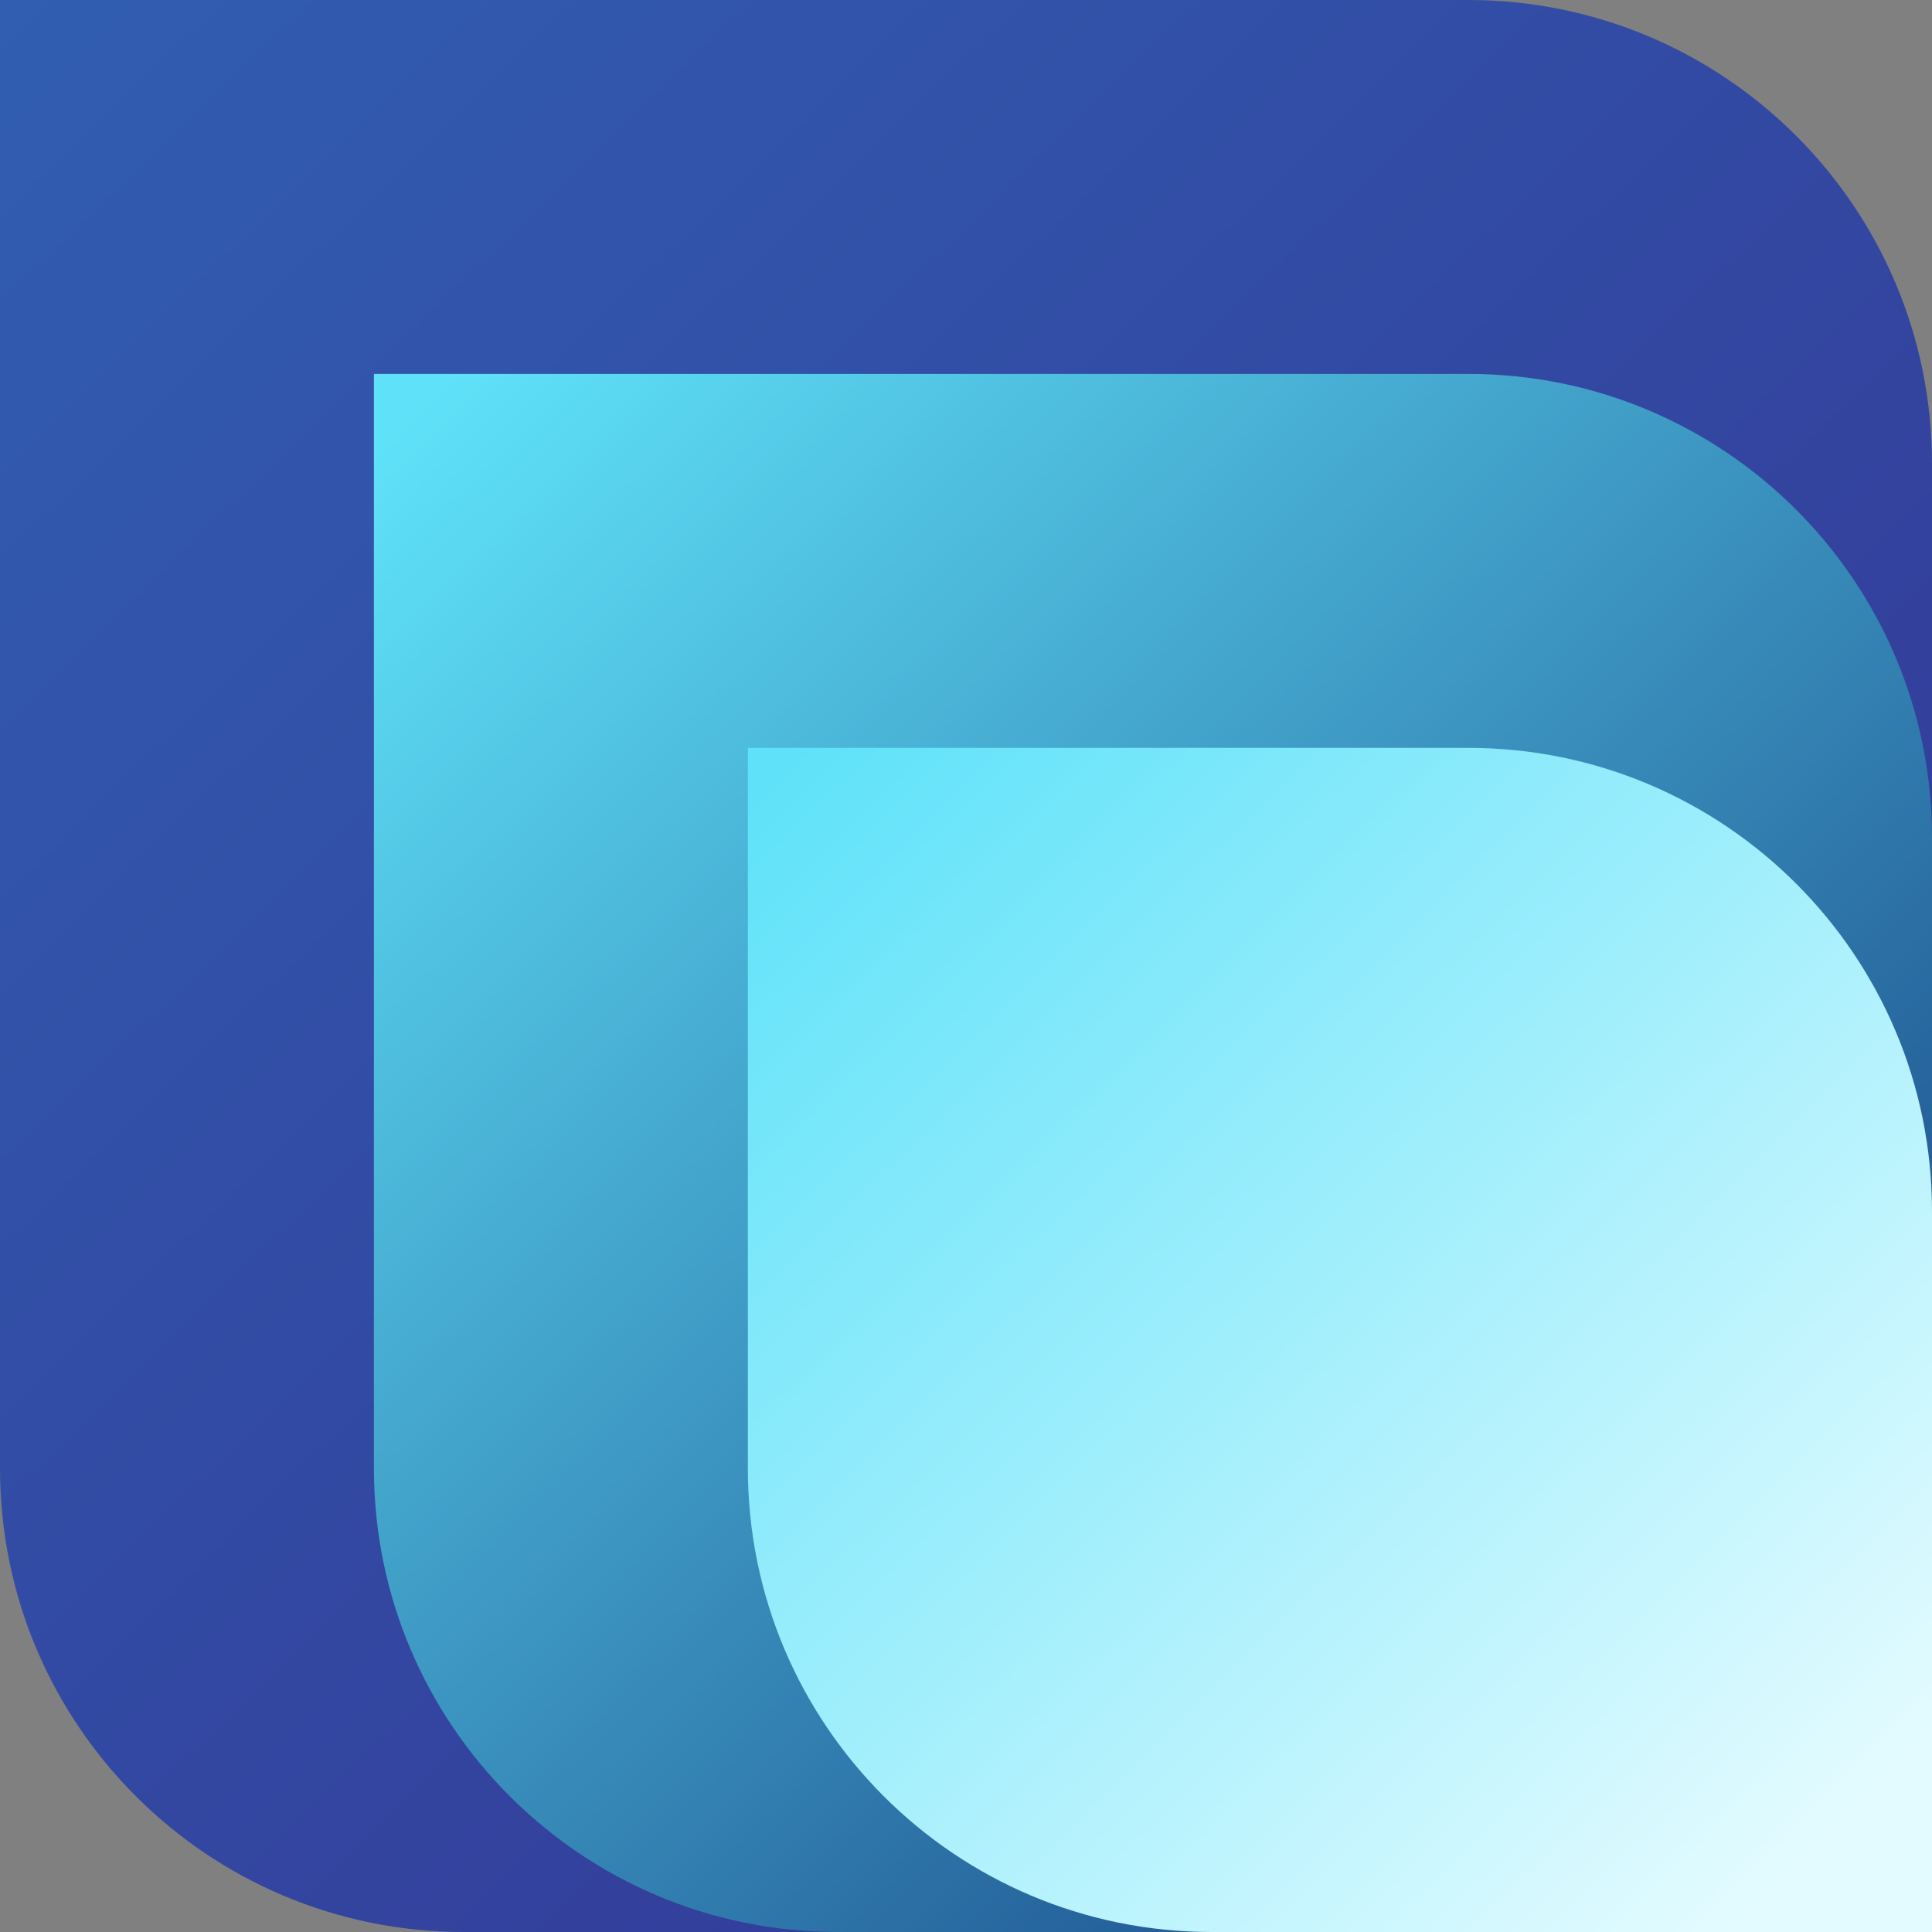
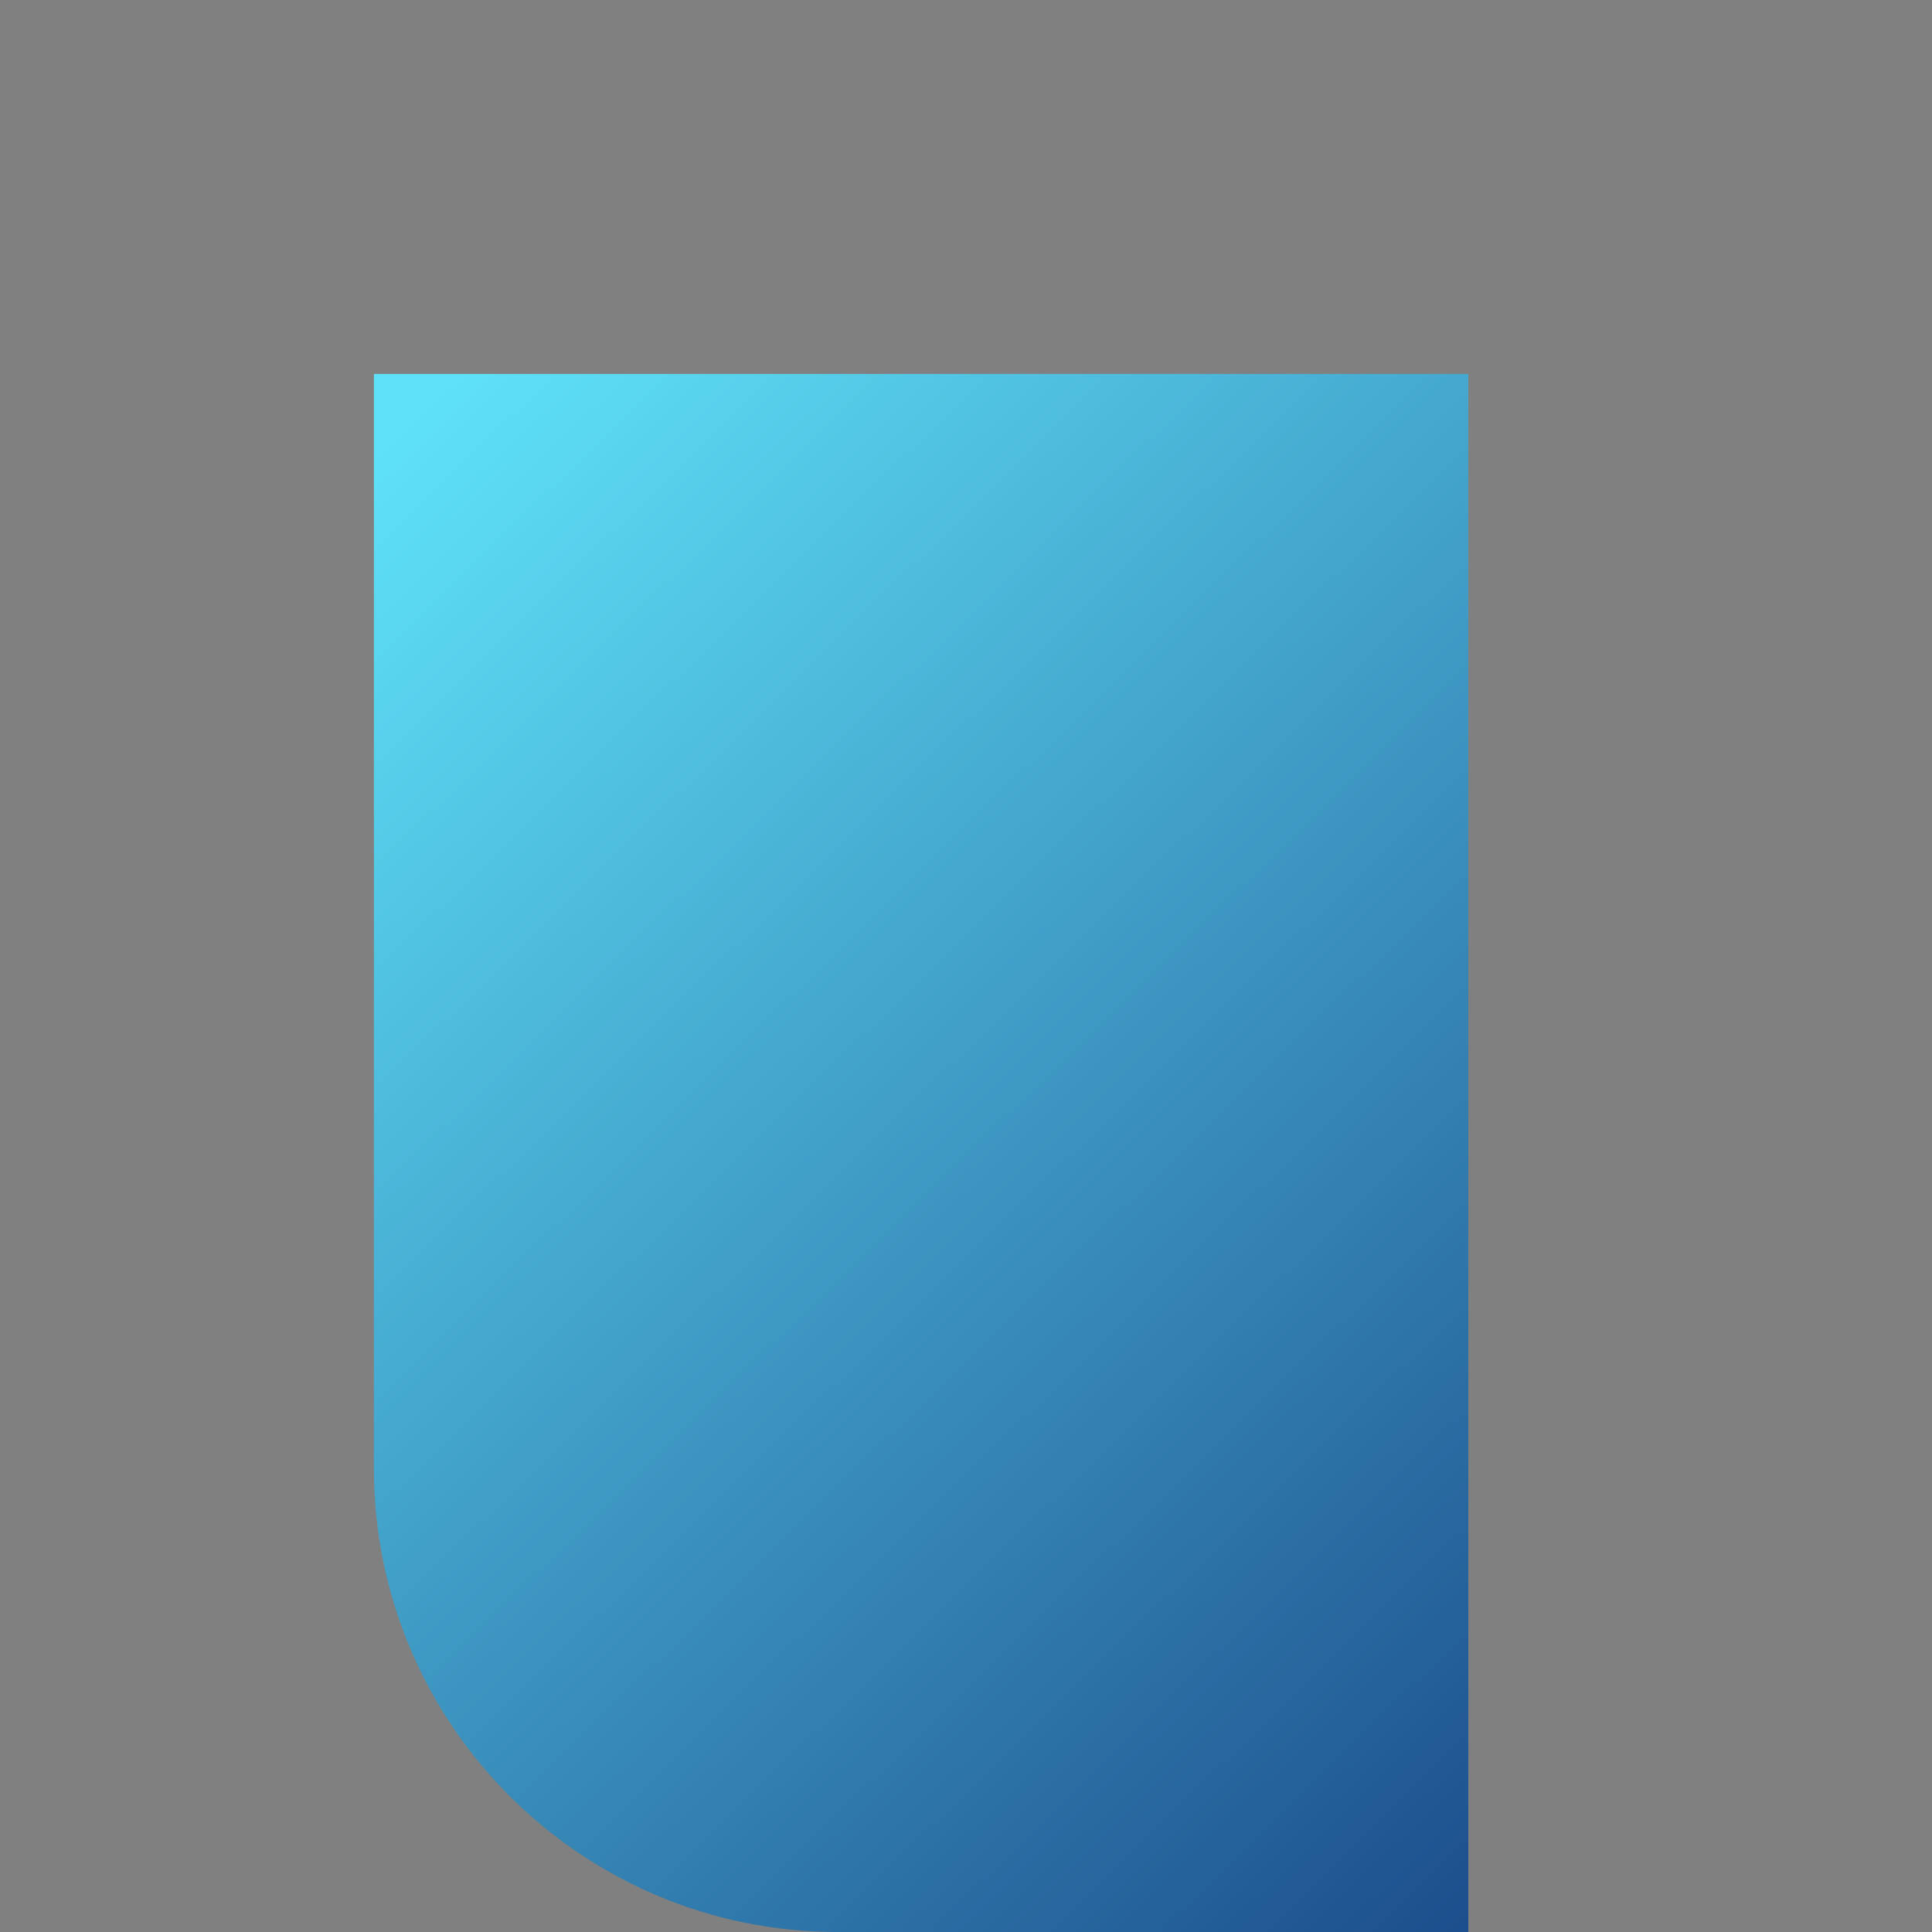
<svg xmlns="http://www.w3.org/2000/svg" width="50" height="50" viewBox="0 0 50 50" fill="none">
  <rect x="0" y="0" width="50" height="50" fill="#808080" stroke="none" />
-   <path d="M0 0H38C44.627 0 50 5.373 50 12V50H12C5.373 50 0 44.627 0 38V0Z" fill="url(#paint0_linear_1_1147)" />
-   <path d="M9.677 9.677H38C44.627 9.677 50 15.05 50 21.677V50H21.677C15.05 50 9.677 44.627 9.677 38V9.677Z" fill="url(#paint1_linear_1_1147)" />
-   <path d="M19.355 19.355H38C44.627 19.355 50 24.727 50 31.355V50H31.355C24.727 50 19.355 44.627 19.355 38V19.355Z" fill="url(#paint2_linear_1_1147)" />
+   <path d="M9.677 9.677H38V50H21.677C15.05 50 9.677 44.627 9.677 38V9.677Z" fill="url(#paint1_linear_1_1147)" />
  <defs>
    <linearGradient id="paint0_linear_1_1147" x1="0" y1="0" x2="50" y2="51.613" gradientUnits="userSpaceOnUse">
      <stop stop-color="#315EB1" />
      <stop offset="1" stop-color="#343192" />
    </linearGradient>
    <linearGradient id="paint1_linear_1_1147" x1="11.598" y1="9.677" x2="47.12" y2="46.16" gradientUnits="userSpaceOnUse">
      <stop stop-color="#5FE2F9" />
      <stop offset="1" stop-color="#174384" />
    </linearGradient>
    <linearGradient id="paint2_linear_1_1147" x1="20.814" y1="19.355" x2="47.811" y2="47.081" gradientUnits="userSpaceOnUse">
      <stop stop-color="#5FE2F9" />
      <stop offset="1" stop-color="#E3FBFF" />
    </linearGradient>
  </defs>
</svg>